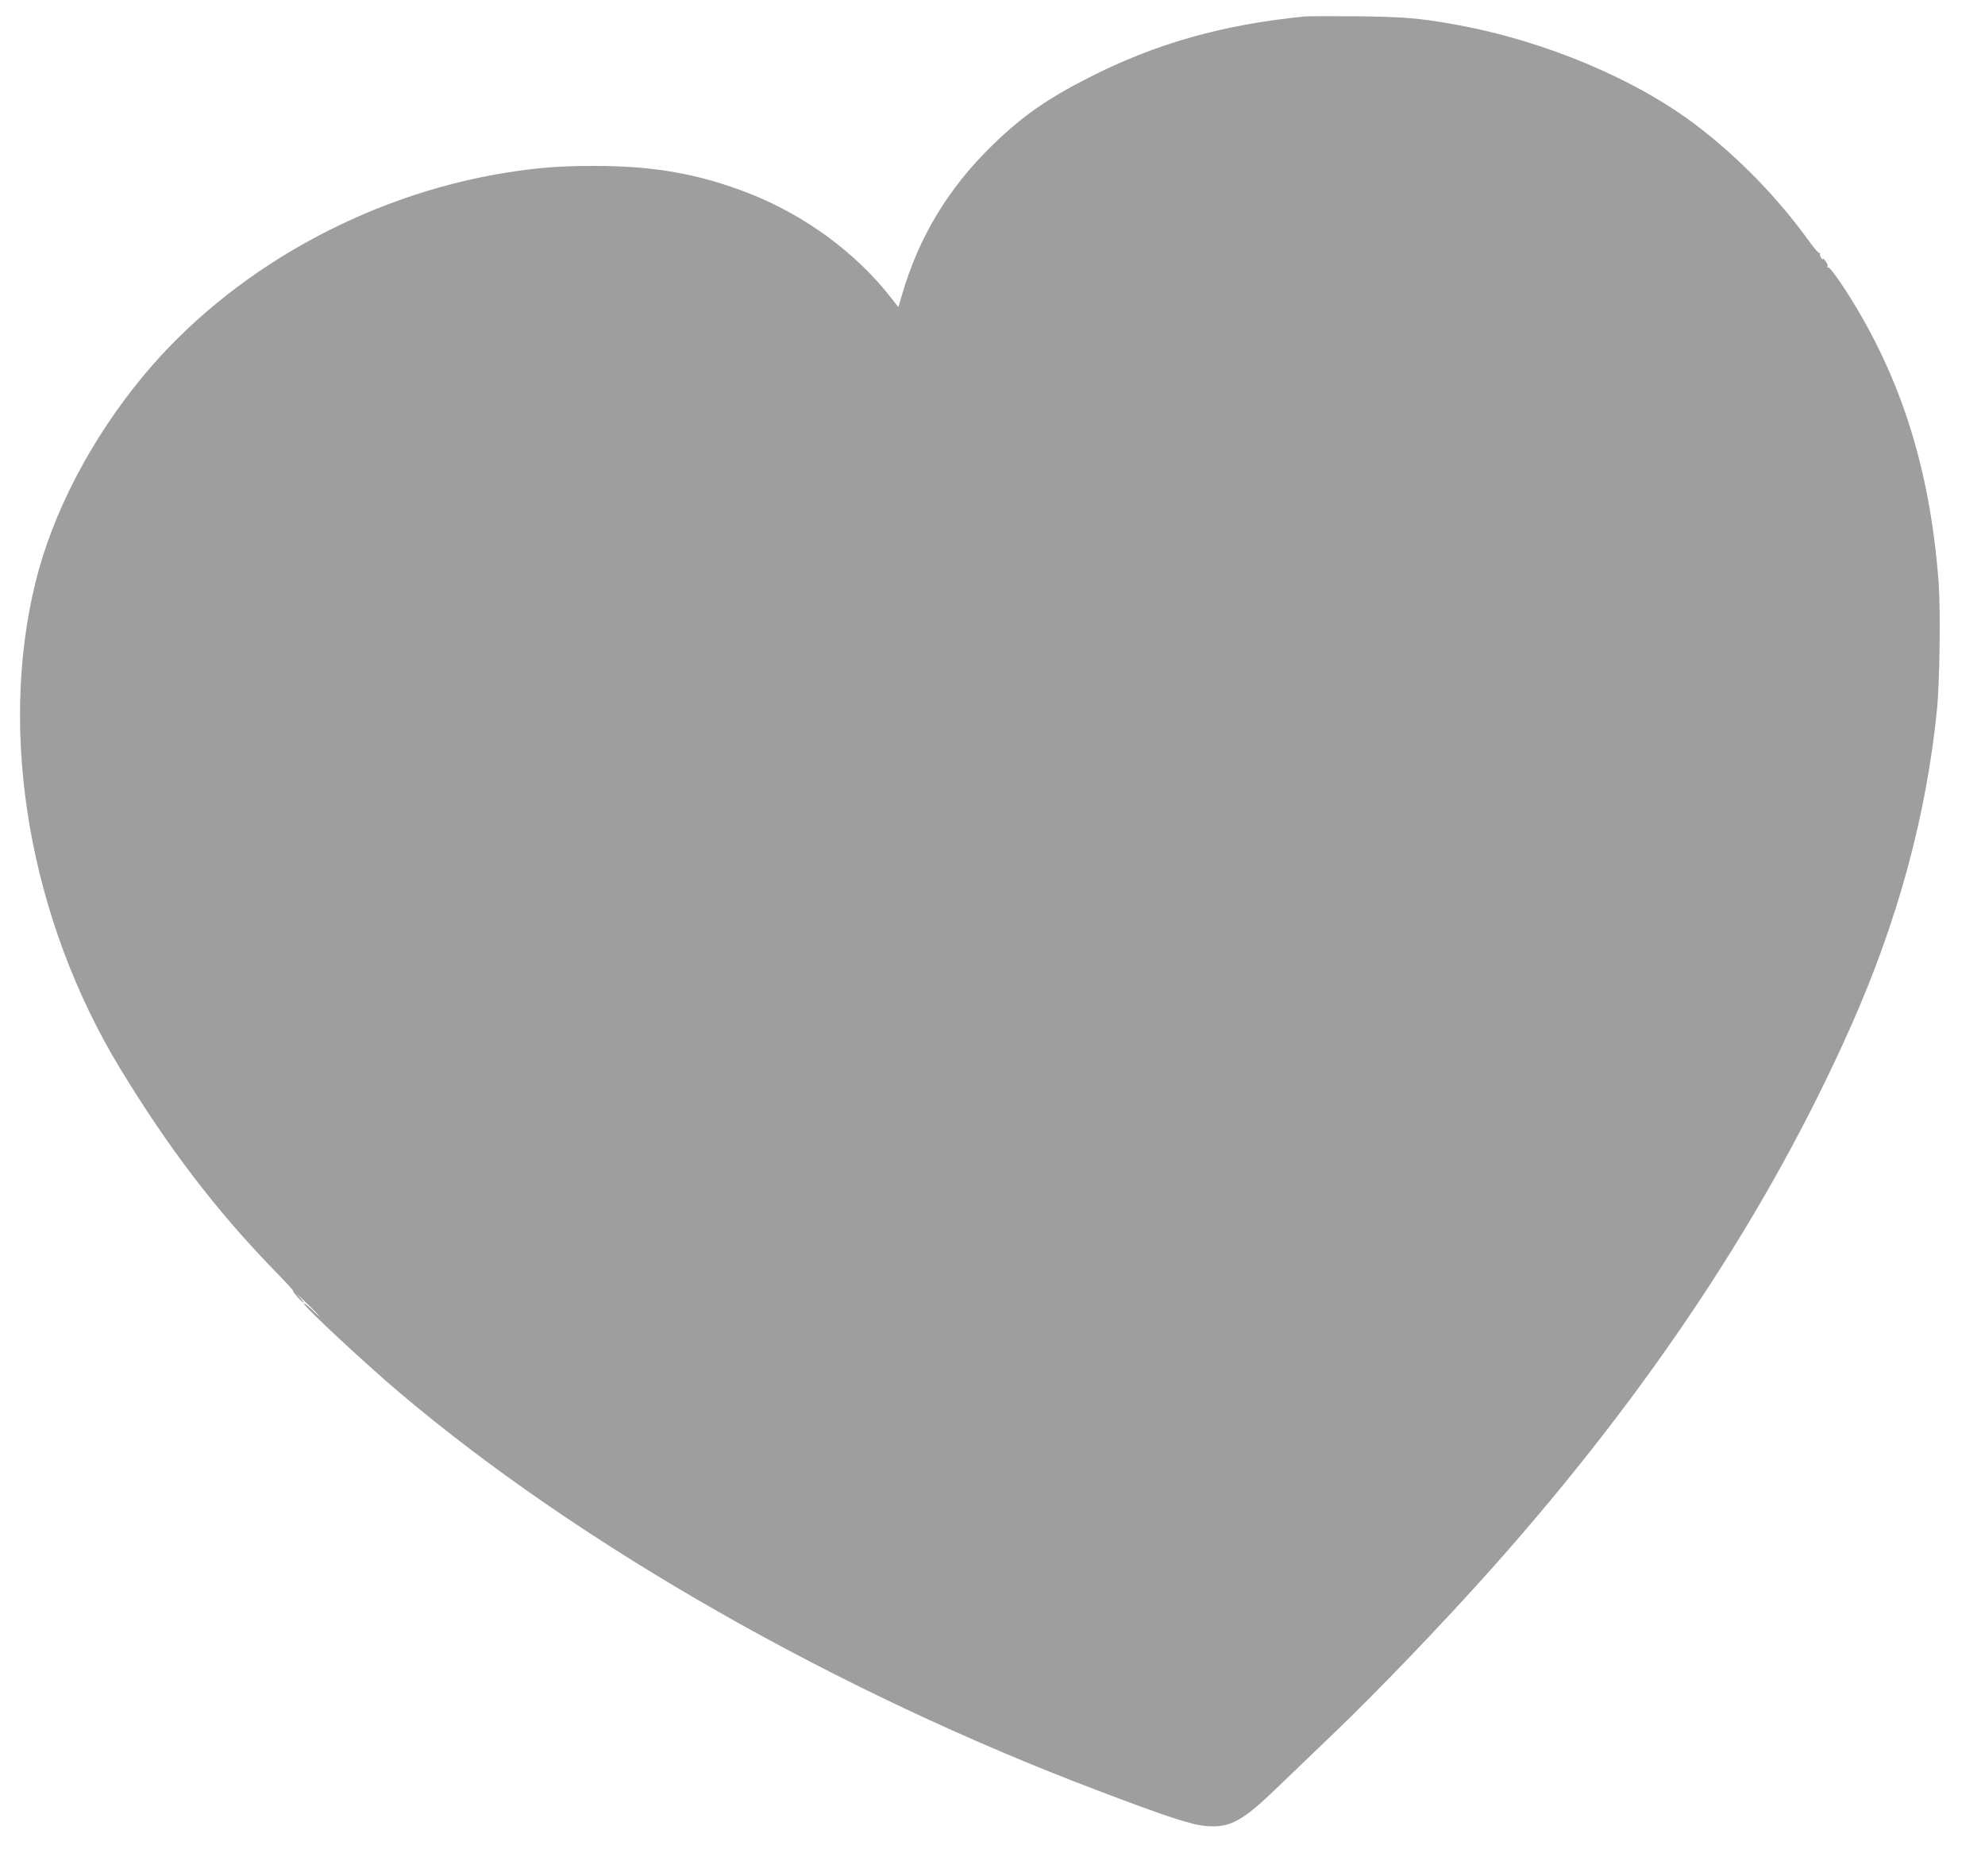
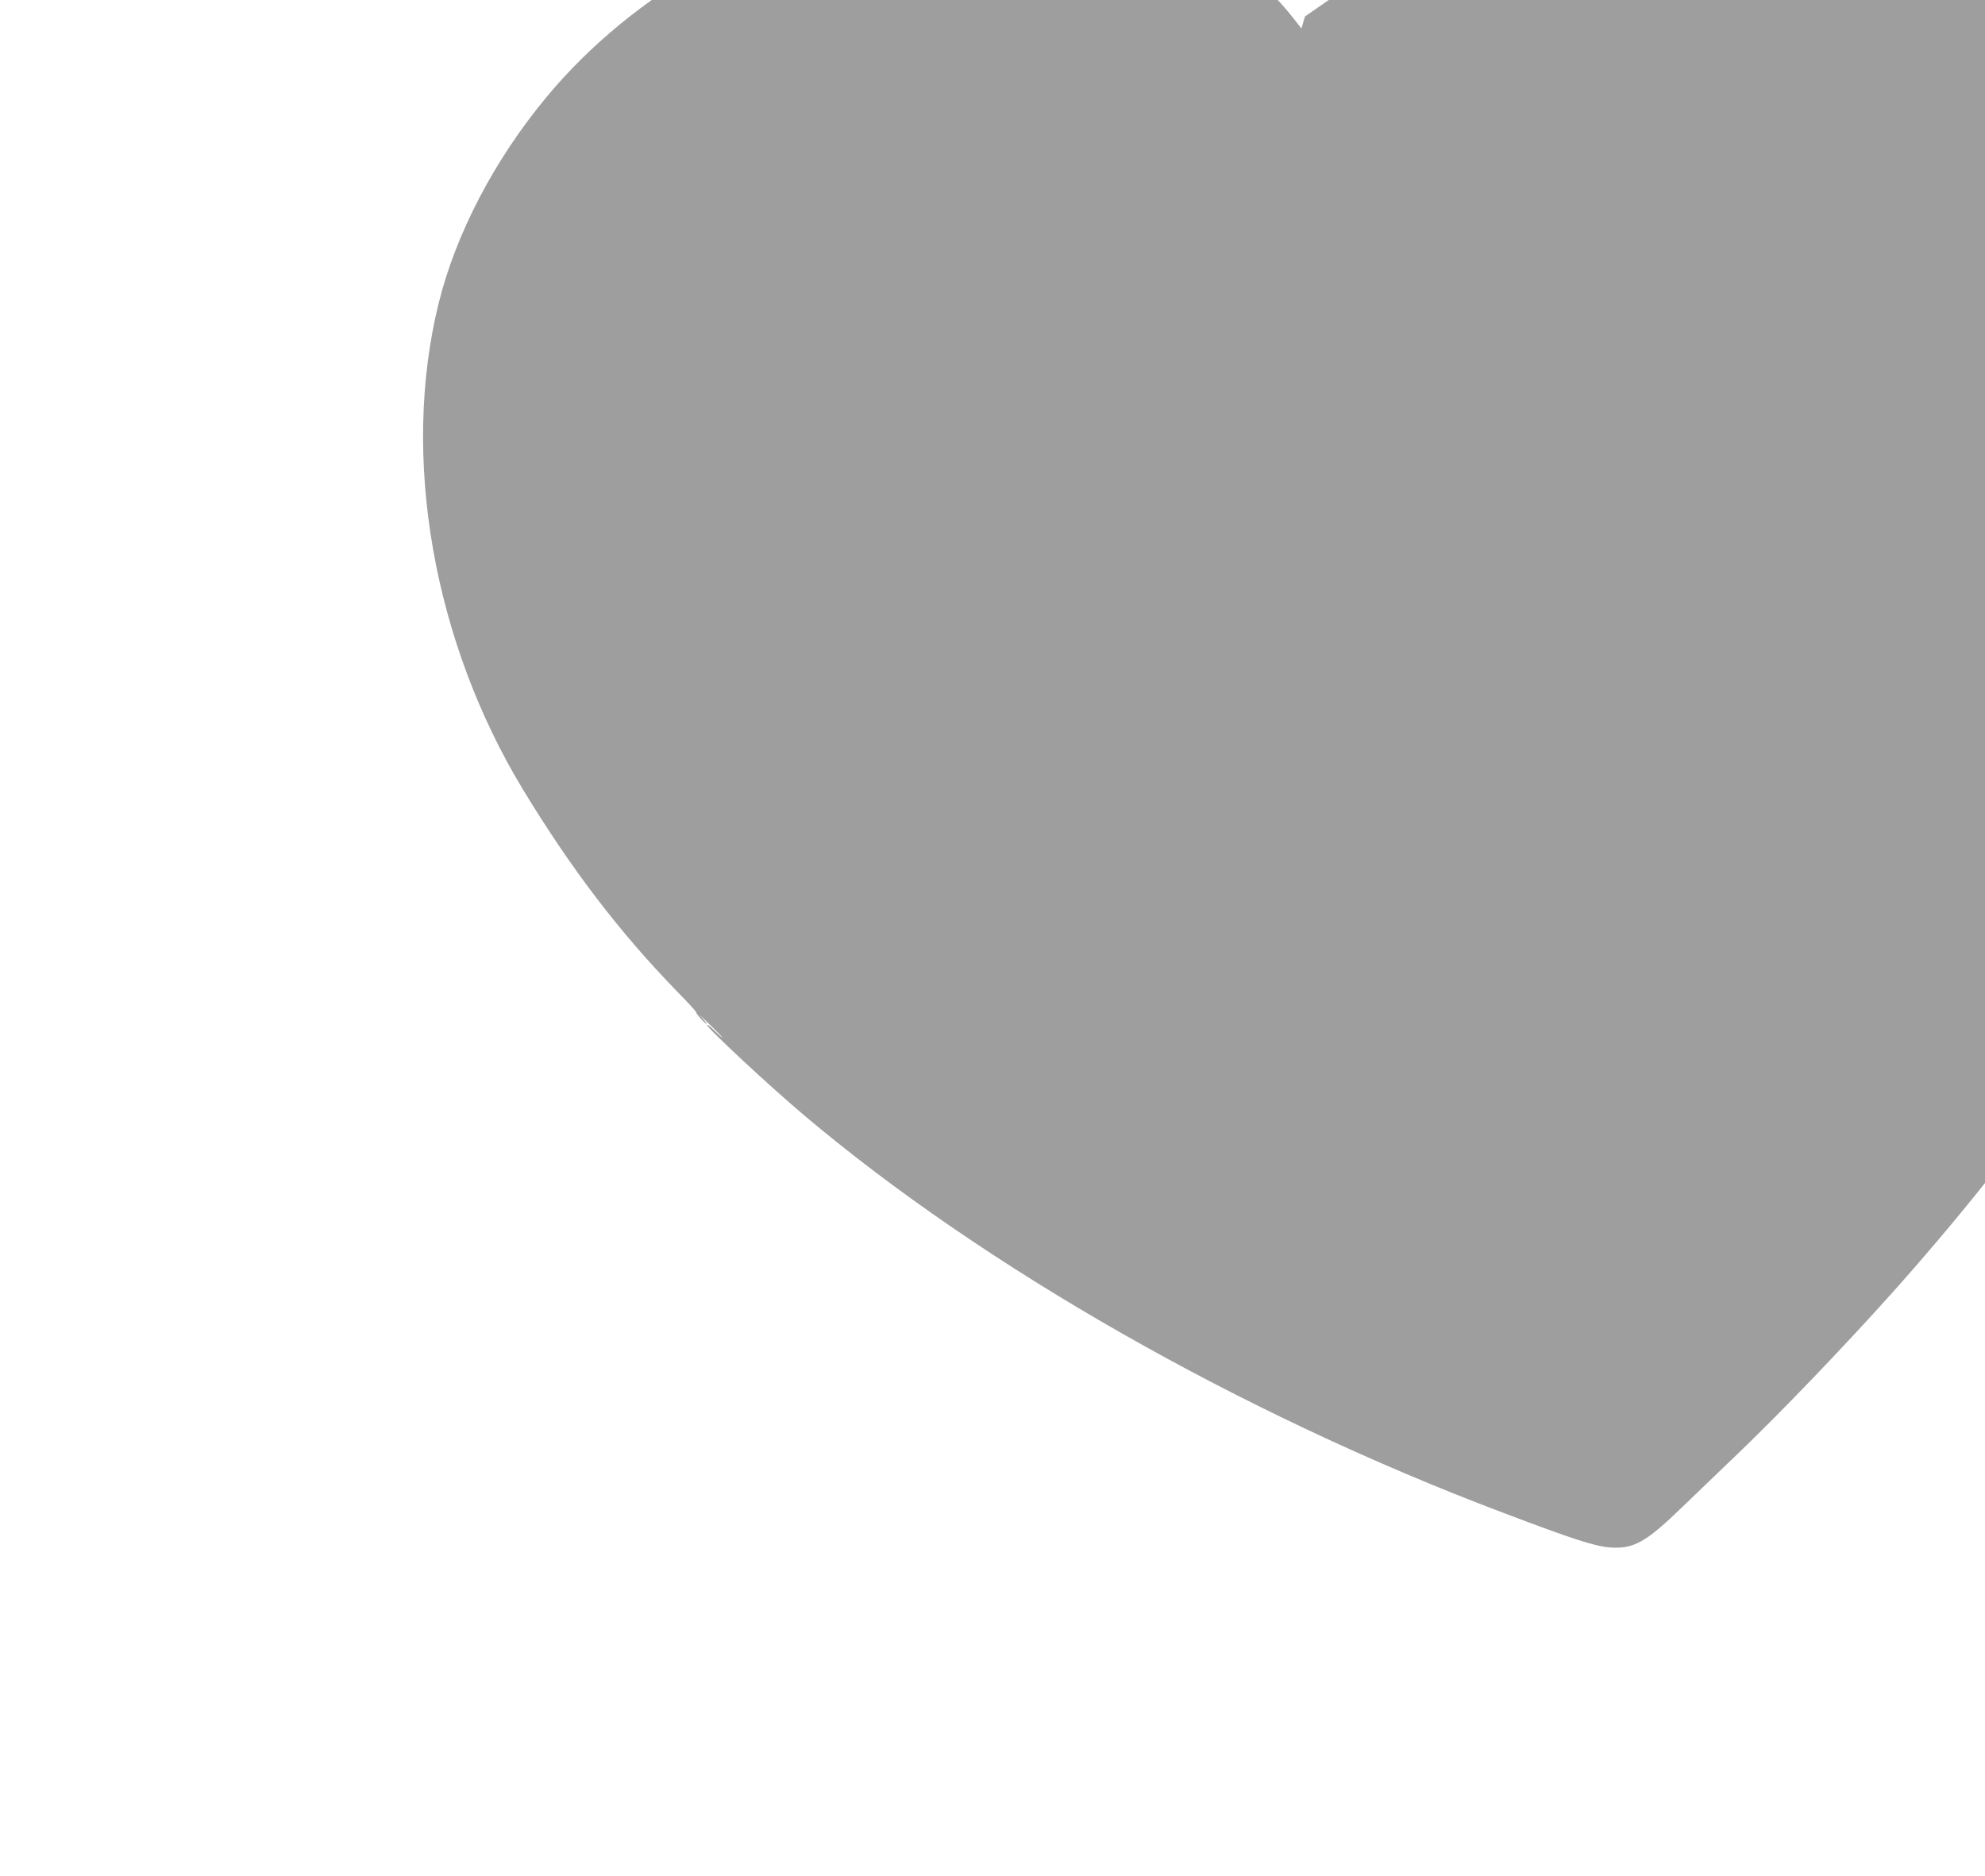
<svg xmlns="http://www.w3.org/2000/svg" version="1.0" width="1280pt" height="1210pt" viewBox="0 0 1280 1210" preserveAspectRatio="xMidYMid meet">
  <g transform="translate(0,1210) scale(0.1,-0.1)" fill="#9e9e9e" stroke="none">
-     <path d="M8415 11994 c-533 -53 -961 -174 -1395 -395 -267 -136 -428 -248 -619 -434 -285 -277 -477 -594 -585 -968 l-23 -78 -49 63 c-226 289 -554 530 -914 671 -321 125 -610 177 -995 177 -230 0 -368 -11 -580 -45 -905 -147 -1768 -631 -2330 -1308 -336 -405 -585 -881 -696 -1332 -243 -987 -36 -2176 545 -3135 313 -515 621 -918 994 -1302 68 -69 123 -129 122 -133 -2 -8 57 -75 67 -75 4 0 -11 19 -32 43 -22 23 0 4 48 -43 48 -46 87 -87 87 -89 0 -3 -22 17 -50 44 -27 27 -50 44 -50 38 0 -19 395 -387 622 -579 1164 -984 2820 -1927 4501 -2563 464 -176 604 -221 703 -228 150 -10 229 34 462 260 87 83 248 238 357 343 281 269 702 708 1015 1059 1016 1141 1785 2302 2316 3498 301 678 485 1354 554 2037 18 173 24 647 11 823 -56 756 -258 1374 -633 1935 -38 56 -73 100 -78 97 -6 -3 -8 0 -5 7 3 7 -5 24 -16 38 -11 14 -18 18 -14 10 4 -8 0 -6 -9 4 -8 10 -13 23 -10 28 3 5 1 7 -4 6 -5 -2 -35 33 -66 76 -198 275 -443 528 -709 734 -394 306 -991 558 -1564 662 -236 43 -333 51 -638 55 -165 1 -318 1 -340 -1z" />
+     <path d="M8415 11994 l-23 -78 -49 63 c-226 289 -554 530 -914 671 -321 125 -610 177 -995 177 -230 0 -368 -11 -580 -45 -905 -147 -1768 -631 -2330 -1308 -336 -405 -585 -881 -696 -1332 -243 -987 -36 -2176 545 -3135 313 -515 621 -918 994 -1302 68 -69 123 -129 122 -133 -2 -8 57 -75 67 -75 4 0 -11 19 -32 43 -22 23 0 4 48 -43 48 -46 87 -87 87 -89 0 -3 -22 17 -50 44 -27 27 -50 44 -50 38 0 -19 395 -387 622 -579 1164 -984 2820 -1927 4501 -2563 464 -176 604 -221 703 -228 150 -10 229 34 462 260 87 83 248 238 357 343 281 269 702 708 1015 1059 1016 1141 1785 2302 2316 3498 301 678 485 1354 554 2037 18 173 24 647 11 823 -56 756 -258 1374 -633 1935 -38 56 -73 100 -78 97 -6 -3 -8 0 -5 7 3 7 -5 24 -16 38 -11 14 -18 18 -14 10 4 -8 0 -6 -9 4 -8 10 -13 23 -10 28 3 5 1 7 -4 6 -5 -2 -35 33 -66 76 -198 275 -443 528 -709 734 -394 306 -991 558 -1564 662 -236 43 -333 51 -638 55 -165 1 -318 1 -340 -1z" />
  </g>
</svg>